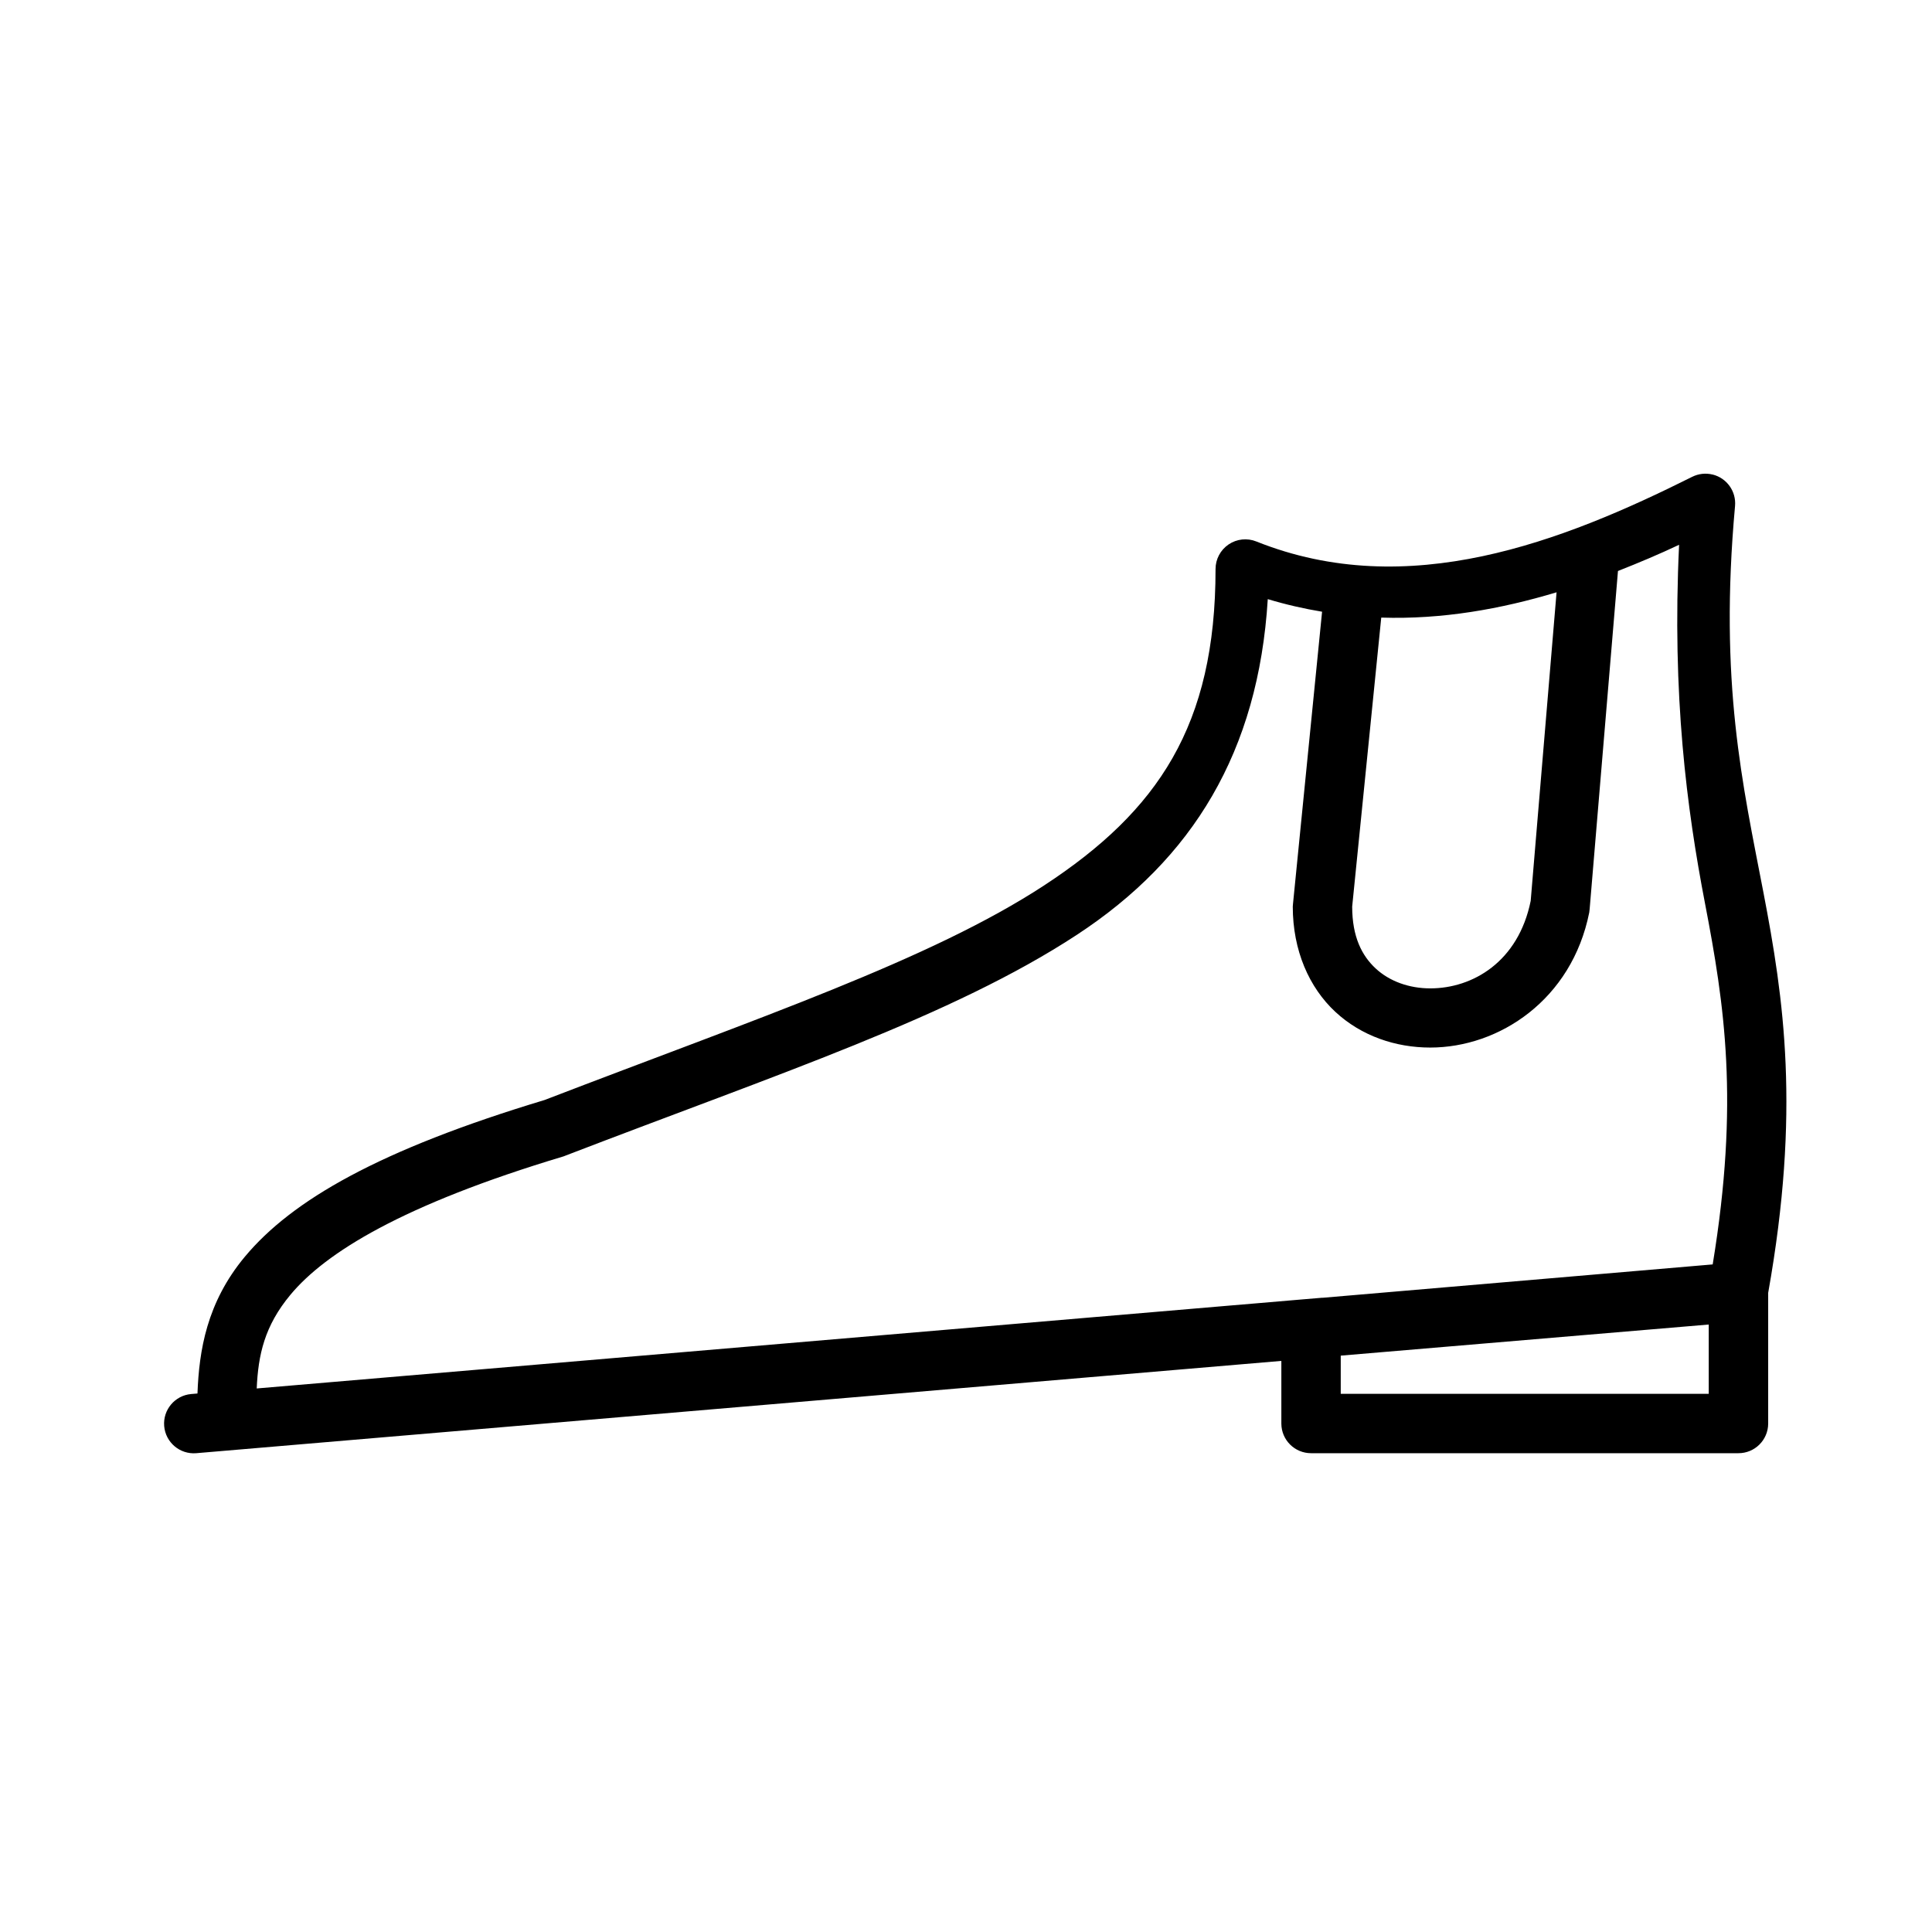
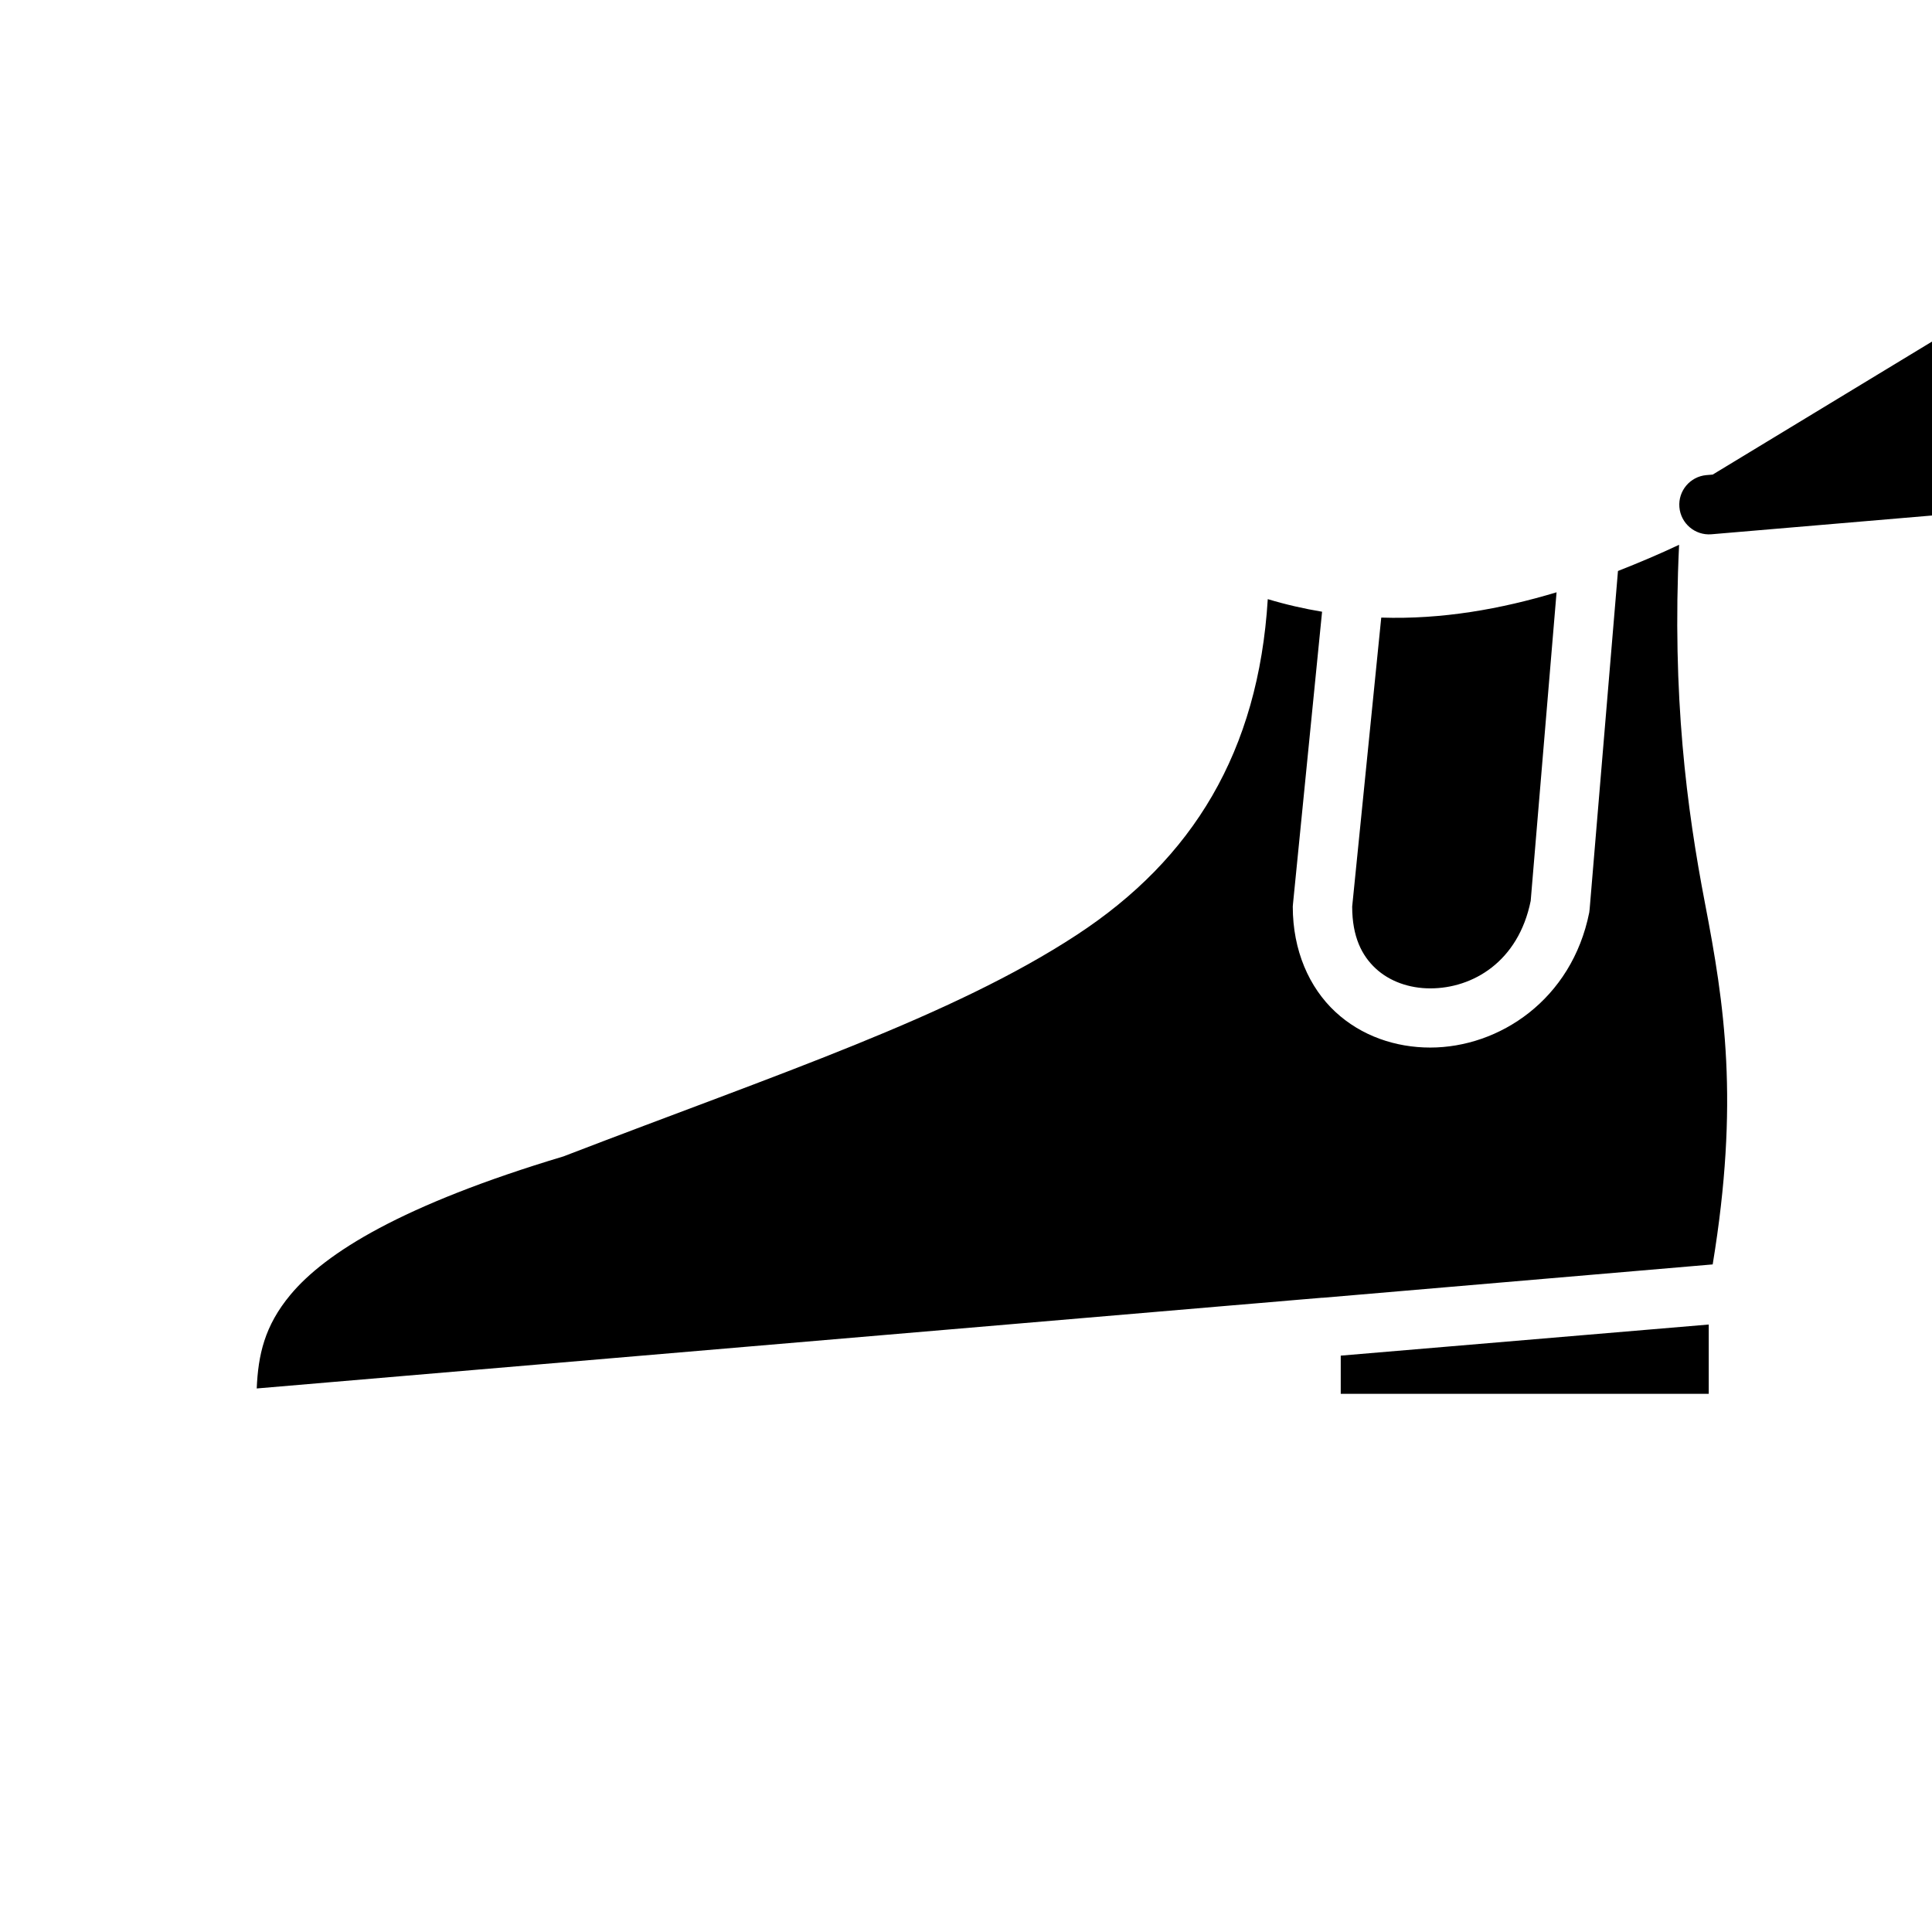
<svg xmlns="http://www.w3.org/2000/svg" fill="#000000" width="800px" height="800px" version="1.1" viewBox="144 144 512 512">
-   <path d="m597.88 269.77c-1.816-0.457-3.734-0.25-5.41 0.582-34.371 17.184-75.344 33.219-115.53 17.145-2.426-0.977-5.18-0.684-7.348 0.785-2.168 1.469-3.465 3.914-3.461 6.531 0 41.449-15.23 64.047-45.371 83.797-30.141 19.746-75.652 35.059-132.44 56.902-43.836 13.211-66.961 26.566-79.441 41.543-10.109 12.133-12.121 24.879-12.547 36.238l-1.691 0.141c-4.305 0.391-7.488 4.176-7.133 8.484 0.359 4.324 4.148 7.543 8.473 7.195l287.59-24.461v16.621c0.016 4.348 3.555 7.856 7.902 7.84h113.21c4.348 0.016 7.883-3.492 7.902-7.84v-34.656c8.59-48.164 4.156-77.938-1.277-106.2-5.481-28.496-11.766-55.418-7.504-102.34 0.336-3.852-2.172-7.375-5.918-8.316zm-8.902 18.602c-1.906 39.984 2.043 69.969 6.859 95.004 5.164 26.863 9.133 52.57 2.043 95.707l-103.38 8.844c-0.023-0.008-0.051-0.012-0.074-0.016l-5.676 0.477-11.715 1-7.273 0.613-257.73 21.957c0.387-8.84 2.031-16.547 8.949-24.848 9.234-11.082 29.543-23.812 72.398-36.668 0.199-0.07 0.395-0.148 0.586-0.23 56.434-21.707 102.39-36.836 135.39-58.457 30.719-20.125 48.125-48.512 50.617-88.977 4.824 1.453 9.625 2.543 14.391 3.336l-7.703 77.383c-0.031 0.25-0.055 0.504-0.062 0.754 0 11.676 4.356 21.457 11.27 27.891 6.918 6.434 16.027 9.473 25.156 9.473 18.258 0 37.512-12.652 42.141-35.793 0.055-0.305 0.09-0.613 0.109-0.926l7.504-89.574c5.543-2.184 10.992-4.484 16.203-6.949zm-32.473 12.594-6.856 81.777c-3.273 16.152-15.375 23.188-26.613 23.188-5.633 0-10.824-1.883-14.484-5.289-3.652-3.398-6.195-8.367-6.211-16.328v-0.062l7.703-76.582c16.141 0.523 31.707-2.262 46.461-6.703zm40.328 194.05v18.359h-97.523v-10.117z" />
+   <path d="m597.88 269.77l-1.691 0.141c-4.305 0.391-7.488 4.176-7.133 8.484 0.359 4.324 4.148 7.543 8.473 7.195l287.59-24.461v16.621c0.016 4.348 3.555 7.856 7.902 7.84h113.21c4.348 0.016 7.883-3.492 7.902-7.84v-34.656c8.59-48.164 4.156-77.938-1.277-106.2-5.481-28.496-11.766-55.418-7.504-102.34 0.336-3.852-2.172-7.375-5.918-8.316zm-8.902 18.602c-1.906 39.984 2.043 69.969 6.859 95.004 5.164 26.863 9.133 52.57 2.043 95.707l-103.38 8.844c-0.023-0.008-0.051-0.012-0.074-0.016l-5.676 0.477-11.715 1-7.273 0.613-257.73 21.957c0.387-8.84 2.031-16.547 8.949-24.848 9.234-11.082 29.543-23.812 72.398-36.668 0.199-0.07 0.395-0.148 0.586-0.23 56.434-21.707 102.39-36.836 135.39-58.457 30.719-20.125 48.125-48.512 50.617-88.977 4.824 1.453 9.625 2.543 14.391 3.336l-7.703 77.383c-0.031 0.25-0.055 0.504-0.062 0.754 0 11.676 4.356 21.457 11.27 27.891 6.918 6.434 16.027 9.473 25.156 9.473 18.258 0 37.512-12.652 42.141-35.793 0.055-0.305 0.09-0.613 0.109-0.926l7.504-89.574c5.543-2.184 10.992-4.484 16.203-6.949zm-32.473 12.594-6.856 81.777c-3.273 16.152-15.375 23.188-26.613 23.188-5.633 0-10.824-1.883-14.484-5.289-3.652-3.398-6.195-8.367-6.211-16.328v-0.062l7.703-76.582c16.141 0.523 31.707-2.262 46.461-6.703zm40.328 194.05v18.359h-97.523v-10.117z" />
</svg>